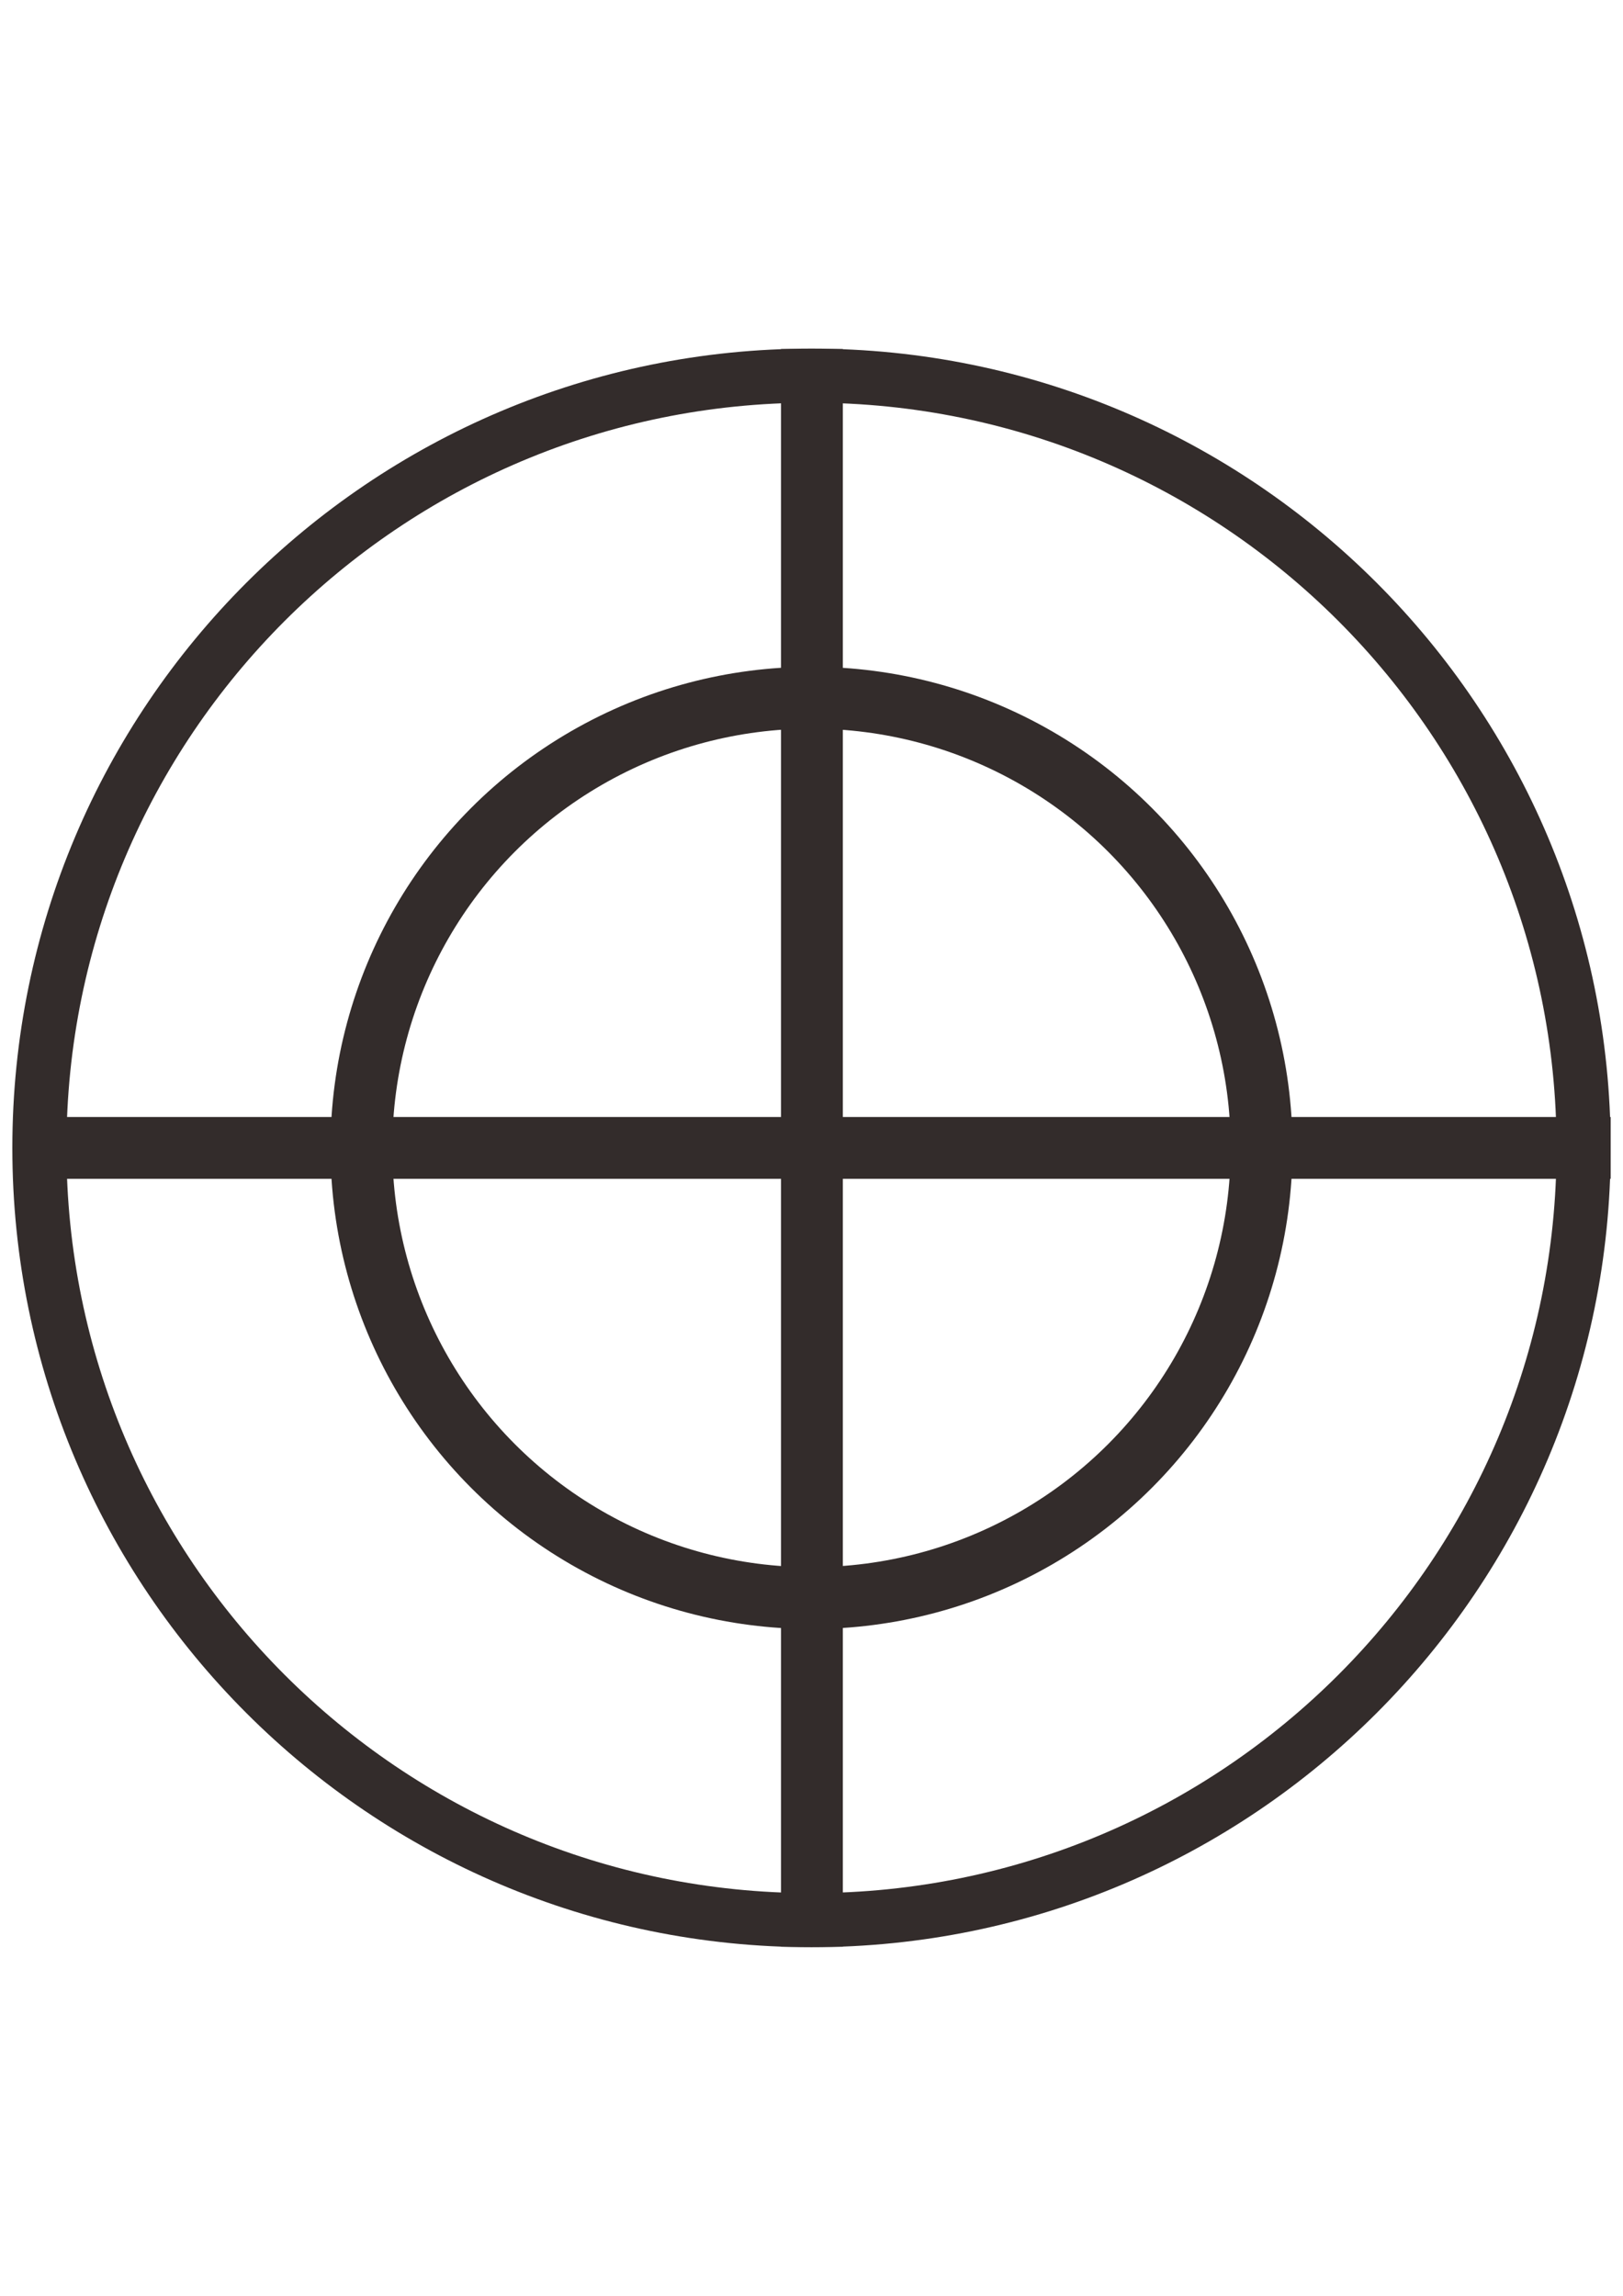
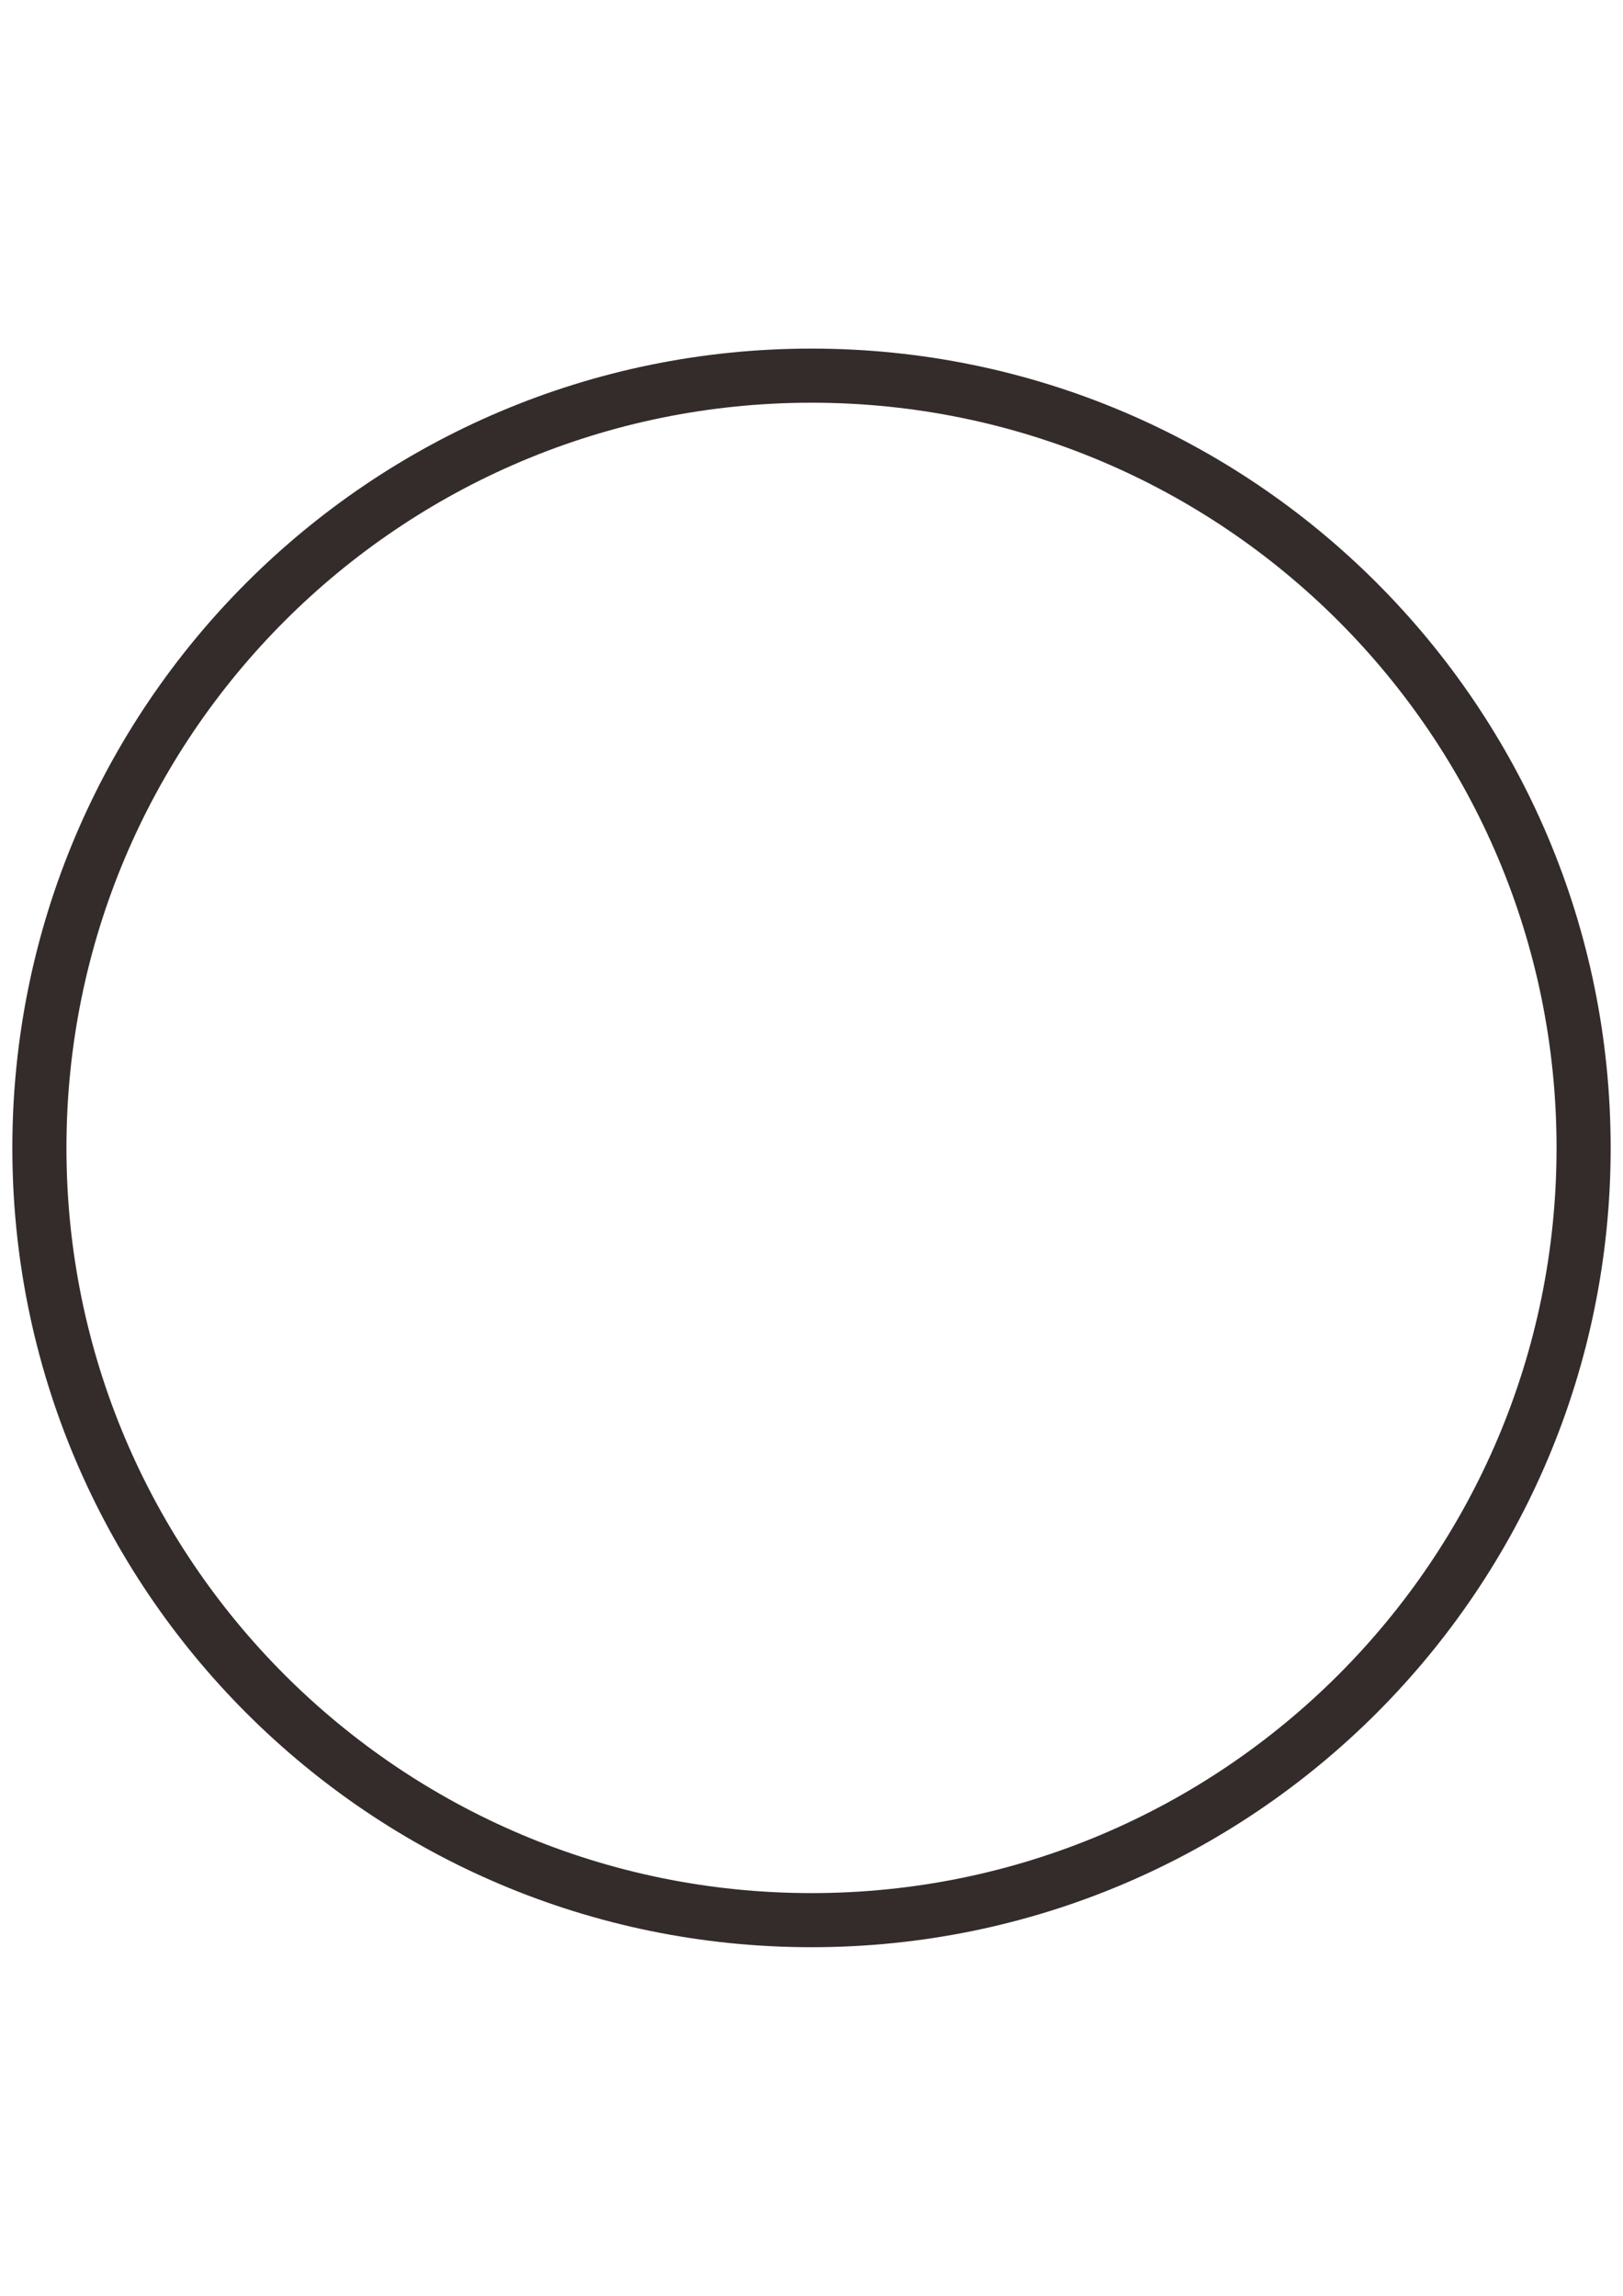
<svg xmlns="http://www.w3.org/2000/svg" xml:space="preserve" width="210mm" height="297mm" version="1.1" style="shape-rendering:geometricPrecision; text-rendering:geometricPrecision; image-rendering:optimizeQuality; fill-rule:evenodd; clip-rule:evenodd" viewBox="0 0 21000 29700">
  <defs>
    <style type="text/css">
   
    .str0 {stroke:#332C2B;stroke-width:800;stroke-miterlimit:22.926}
    .fil1 {fill:none}
    .fil0 {fill:#332C2B;fill-rule:nonzero}
   
  </style>
  </defs>
  <g id="图层_x0020_1">
    <path class="fil0" d="M10500 4509.69c2855.36,0 5440.44,1157.39 7311.67,3028.64 1871.25,1871.23 3028.64,4456.31 3028.64,7311.67 0,2855.36 -1157.39,5440.44 -3028.64,7311.67 -1871.23,1871.25 -4456.31,3028.64 -7311.67,3028.64 -2855.36,0 -5440.44,-1157.39 -7311.67,-3028.64 -1871.25,-1871.23 -3028.64,-4456.31 -3028.64,-7311.67 0,-2855.36 1157.39,-5440.44 3028.64,-7311.67 1871.23,-1871.25 4456.31,-3028.64 7311.67,-3028.64zm6816.75 3523.56c-1744.53,-1744.54 -4154.62,-2823.56 -6816.75,-2823.56 -2662.13,0 -5072.22,1079.02 -6816.75,2823.56 -1744.54,1744.53 -2823.56,4154.62 -2823.56,6816.75 0,2662.13 1079.02,5072.22 2823.56,6816.75 1744.53,1744.54 4154.62,2823.56 6816.75,2823.56 2662.13,0 5072.22,-1079.02 6816.75,-2823.56 1744.54,-1744.53 2823.56,-4154.62 2823.56,-6816.75 0,-2662.13 -1079.02,-5072.22 -2823.56,-6816.75z" />
-     <circle class="fil1 str0" cx="10500" cy="14850" r="5823.53" />
-     <line class="fil1 str0" x1="170.97" y1="14850" x2="20840.31" y2="14850" />
-     <line class="fil1 str0" x1="10505.64" y1="4515.33" x2="10505.64" y2="25184.67" />
  </g>
</svg>